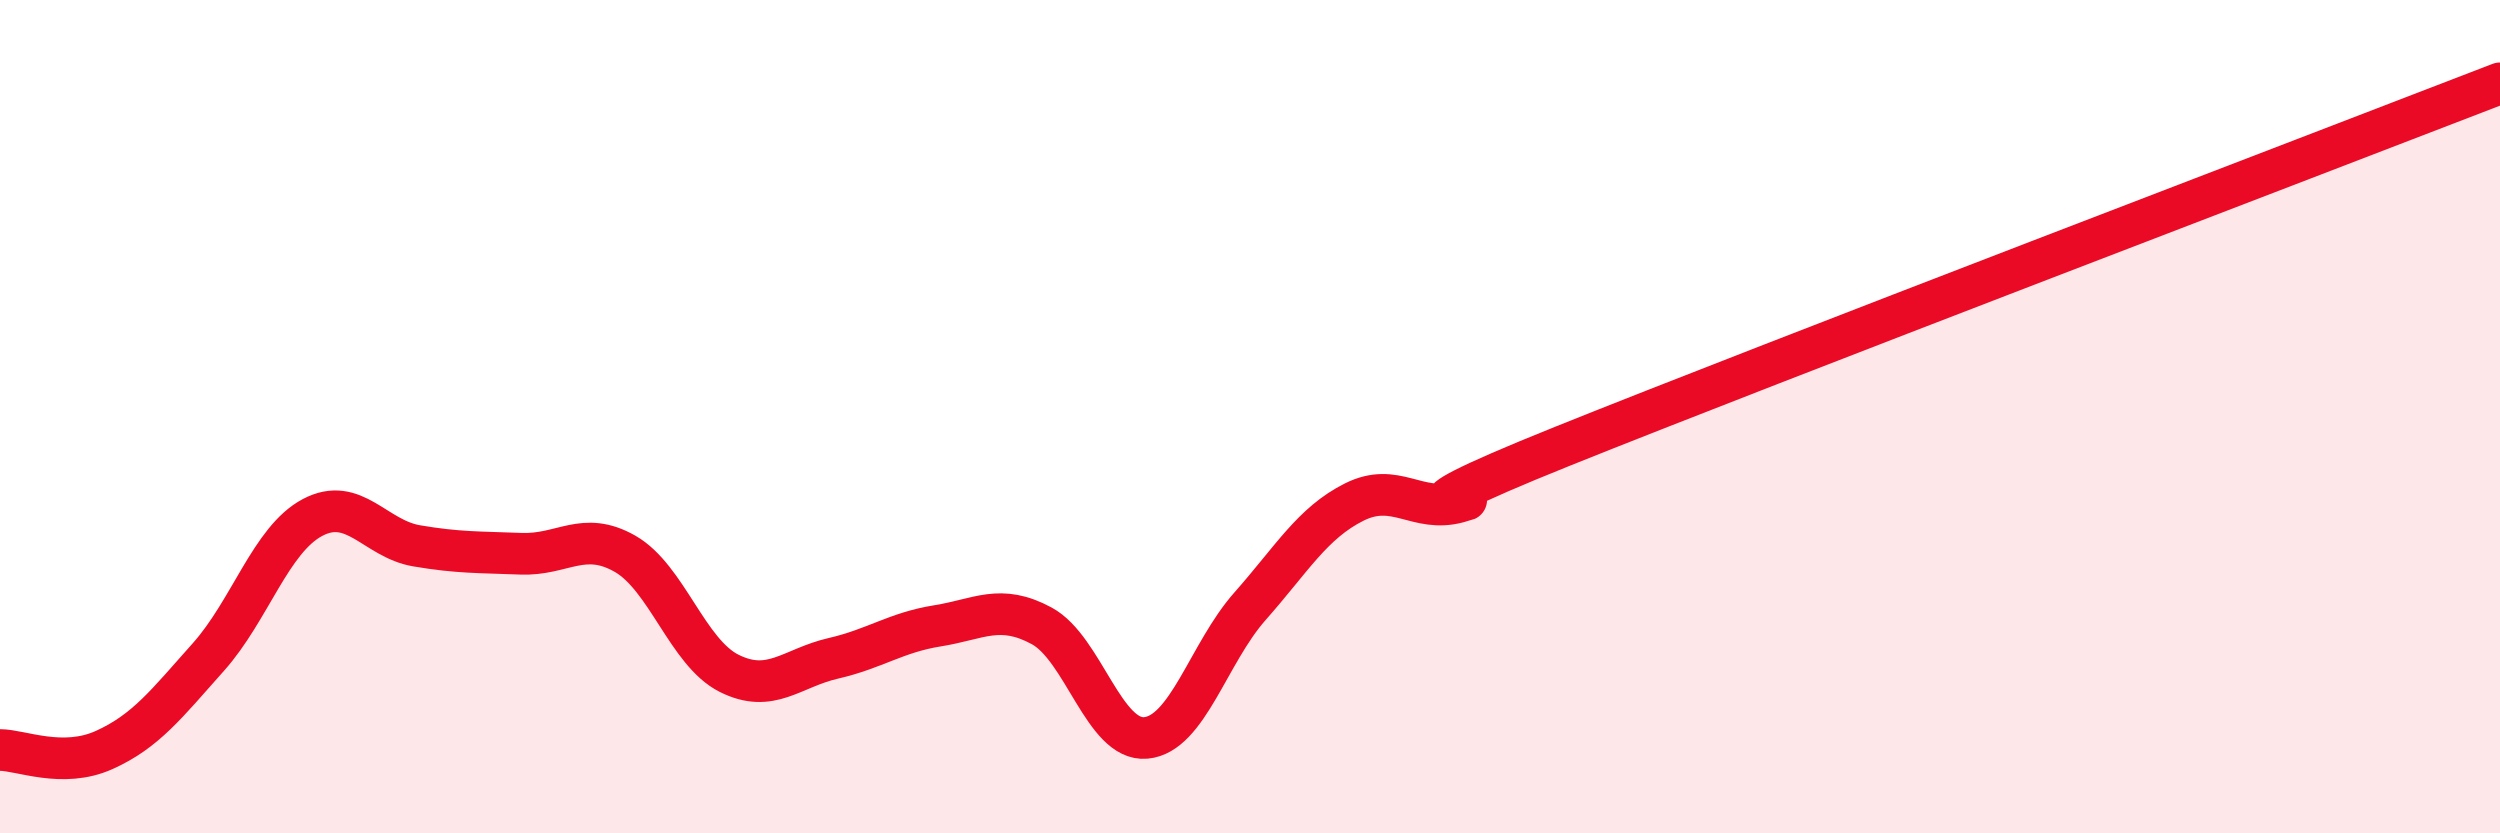
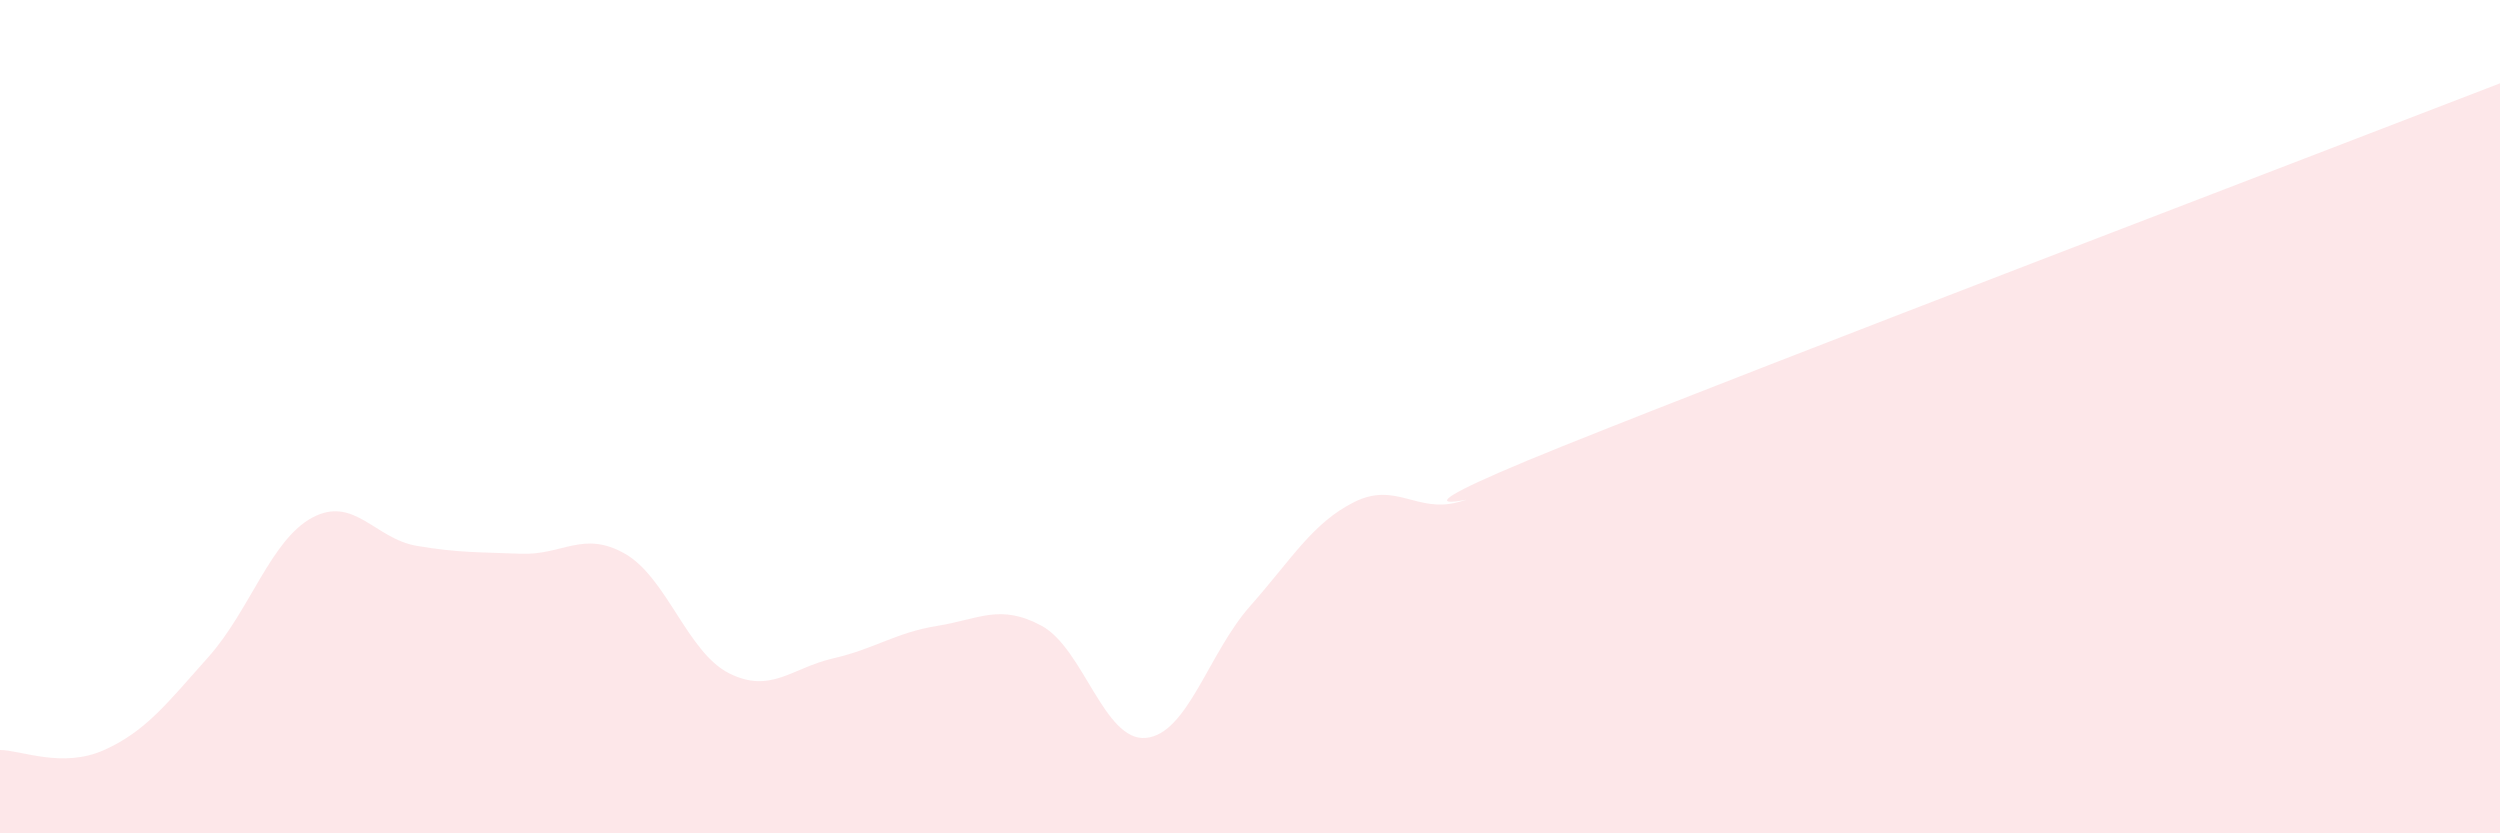
<svg xmlns="http://www.w3.org/2000/svg" width="60" height="20" viewBox="0 0 60 20">
  <path d="M 0,18 C 0.5,18 1.5,18.45 2.5,18 C 3.5,17.55 4,16.89 5,15.77 C 6,14.65 6.5,12.95 7.5,12.42 C 8.5,11.89 9,12.93 10,13.1 C 11,13.27 11.5,13.25 12.5,13.29 C 13.5,13.33 14,12.72 15,13.29 C 16,13.86 16.5,15.66 17.5,16.16 C 18.5,16.66 19,16.03 20,15.8 C 21,15.57 21.5,15.18 22.5,15.02 C 23.5,14.86 24,14.48 25,15.02 C 26,15.56 26.5,17.8 27.5,17.71 C 28.5,17.62 29,15.68 30,14.55 C 31,13.42 31.5,12.55 32.5,12.05 C 33.5,11.55 34,12.32 35,12.05 C 36,11.78 32.5,12.72 37.5,10.71 C 42.5,8.7 55.5,3.74 60,2L60 20L0 20Z" fill="#EB0A25" opacity="0.1" stroke-linecap="round" stroke-linejoin="round" />
-   <path d="M 0,18 C 0.5,18 1.5,18.45 2.5,18 C 3.5,17.55 4,16.89 5,15.77 C 6,14.65 6.5,12.95 7.5,12.42 C 8.5,11.89 9,12.93 10,13.1 C 11,13.27 11.5,13.25 12.5,13.29 C 13.5,13.33 14,12.72 15,13.29 C 16,13.86 16.5,15.66 17.5,16.16 C 18.5,16.66 19,16.03 20,15.8 C 21,15.57 21.5,15.18 22.5,15.02 C 23.5,14.86 24,14.48 25,15.02 C 26,15.56 26.5,17.8 27.5,17.71 C 28.5,17.62 29,15.68 30,14.55 C 31,13.42 31.5,12.55 32.5,12.05 C 33.5,11.55 34,12.32 35,12.05 C 36,11.78 32.5,12.72 37.5,10.71 C 42.5,8.7 55.5,3.74 60,2" stroke="#EB0A25" stroke-width="1" fill="none" stroke-linecap="round" stroke-linejoin="round" />
</svg>